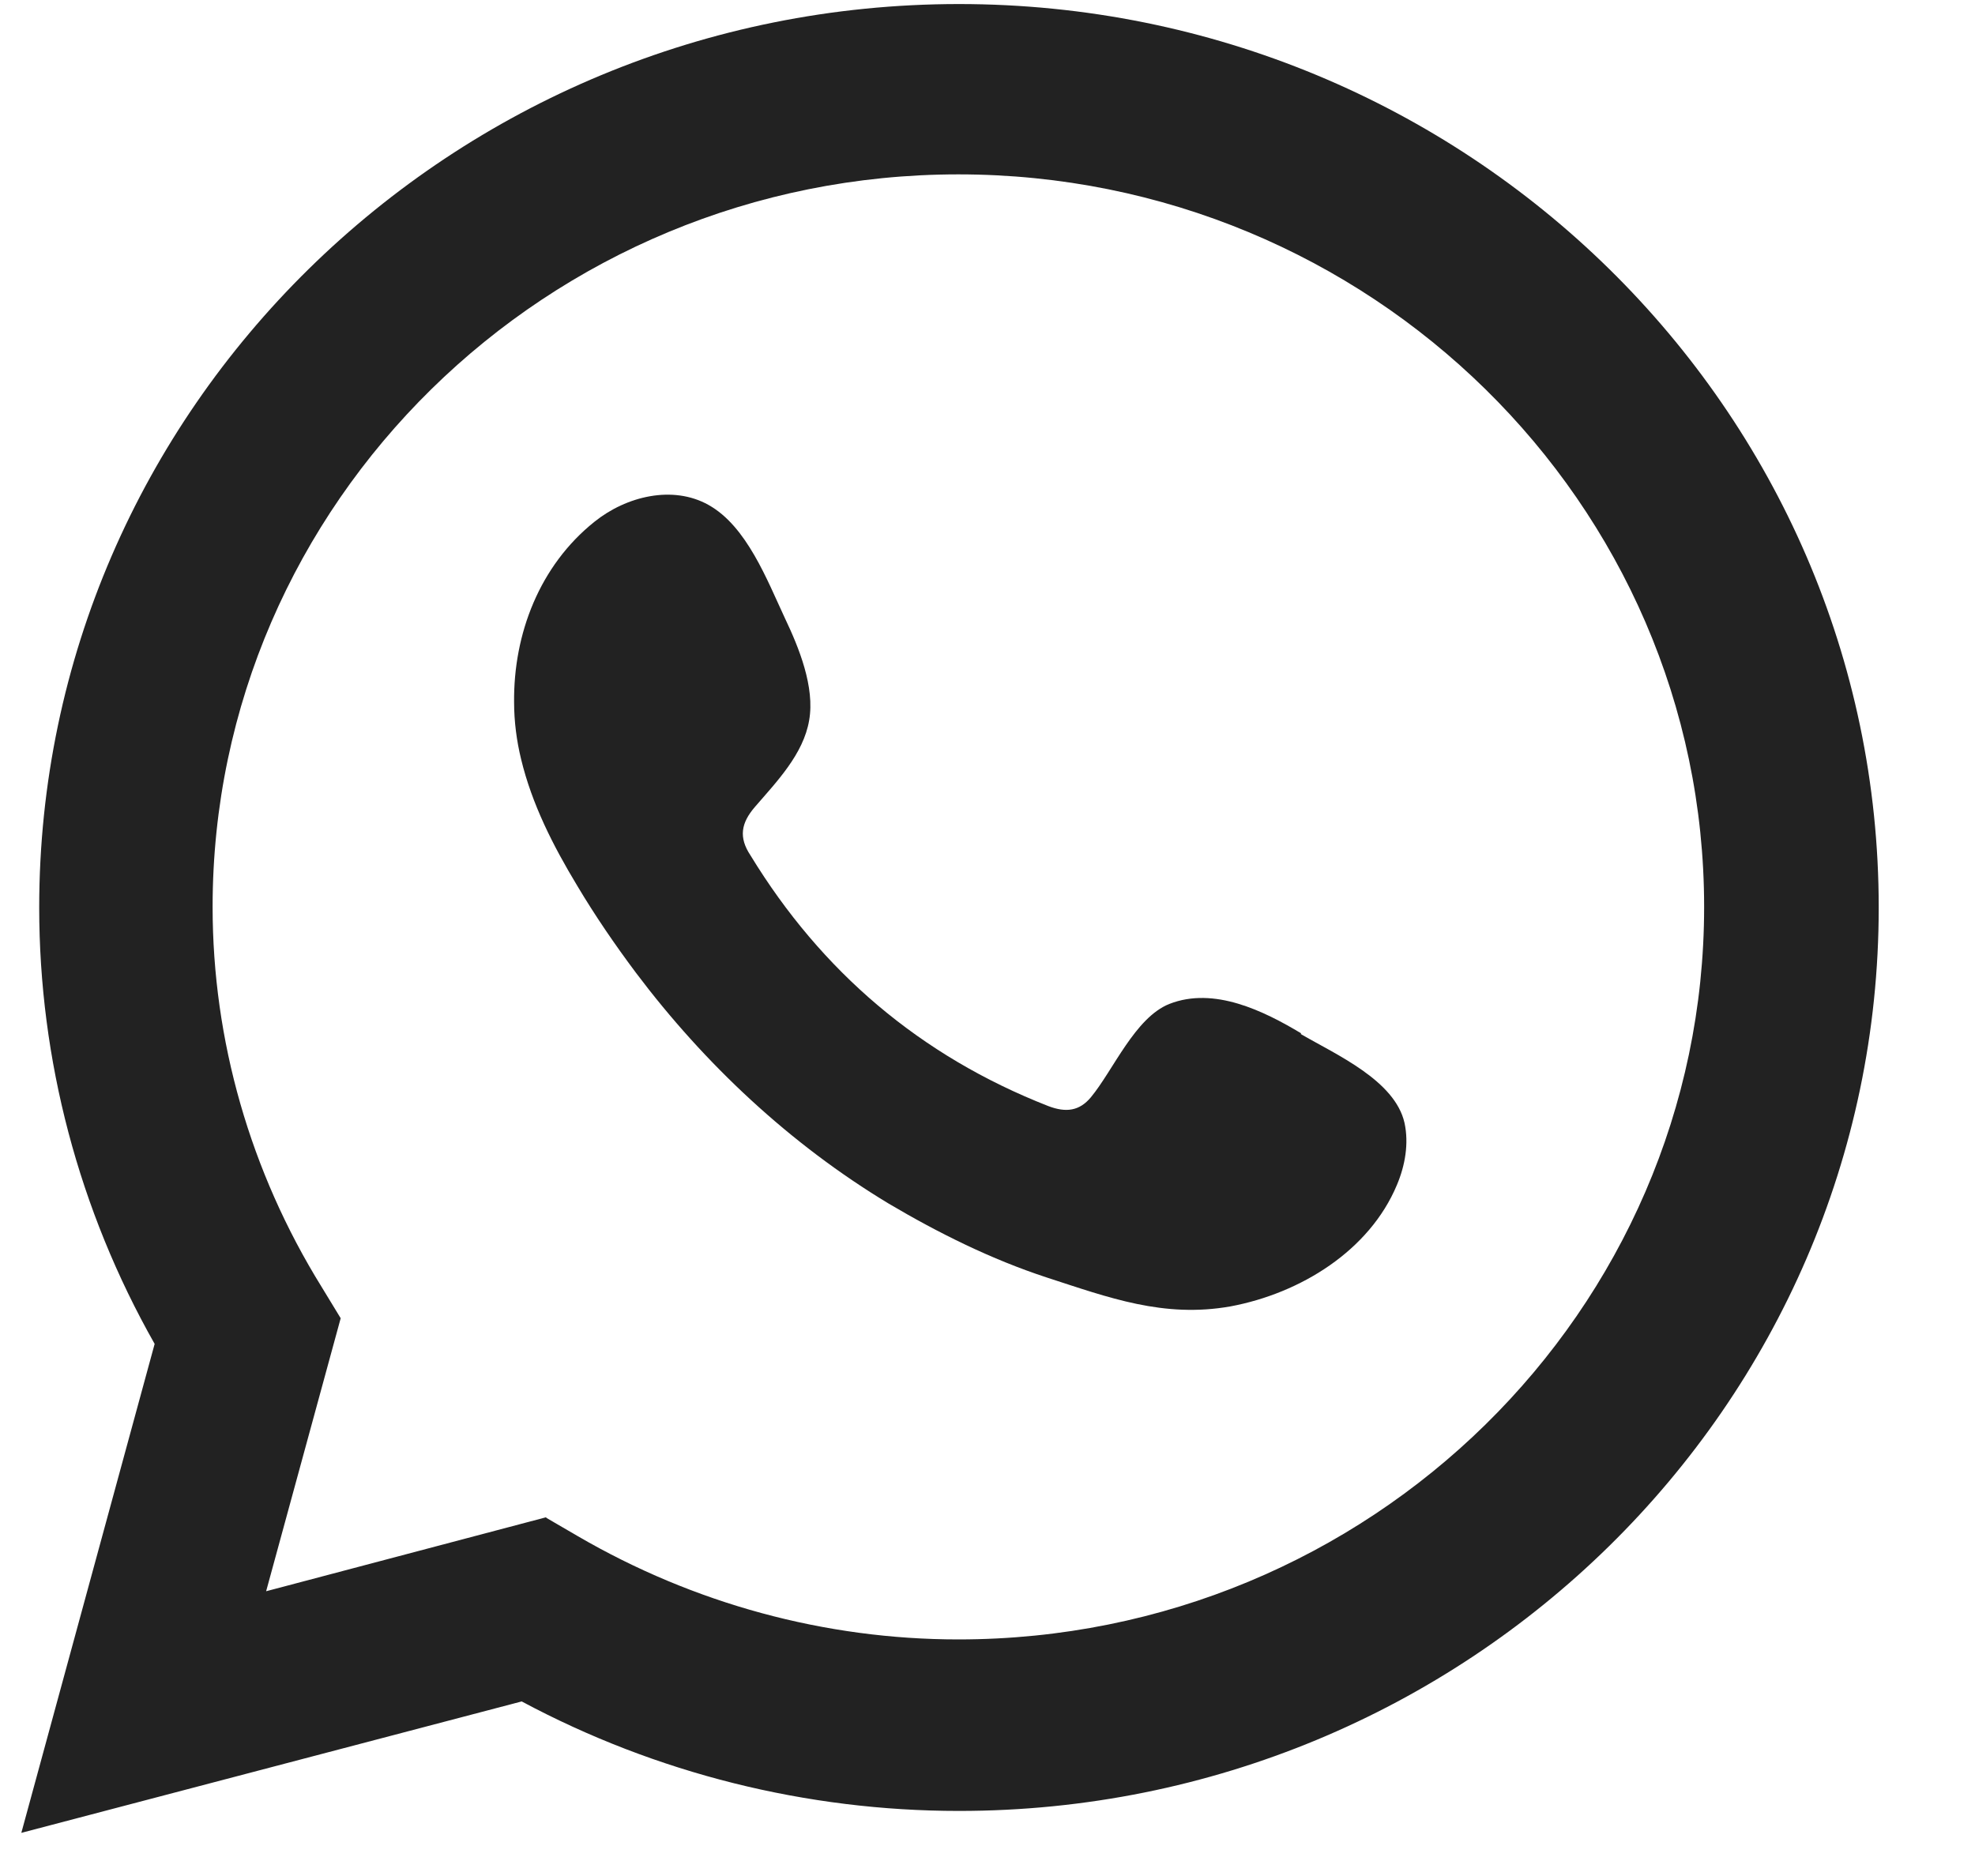
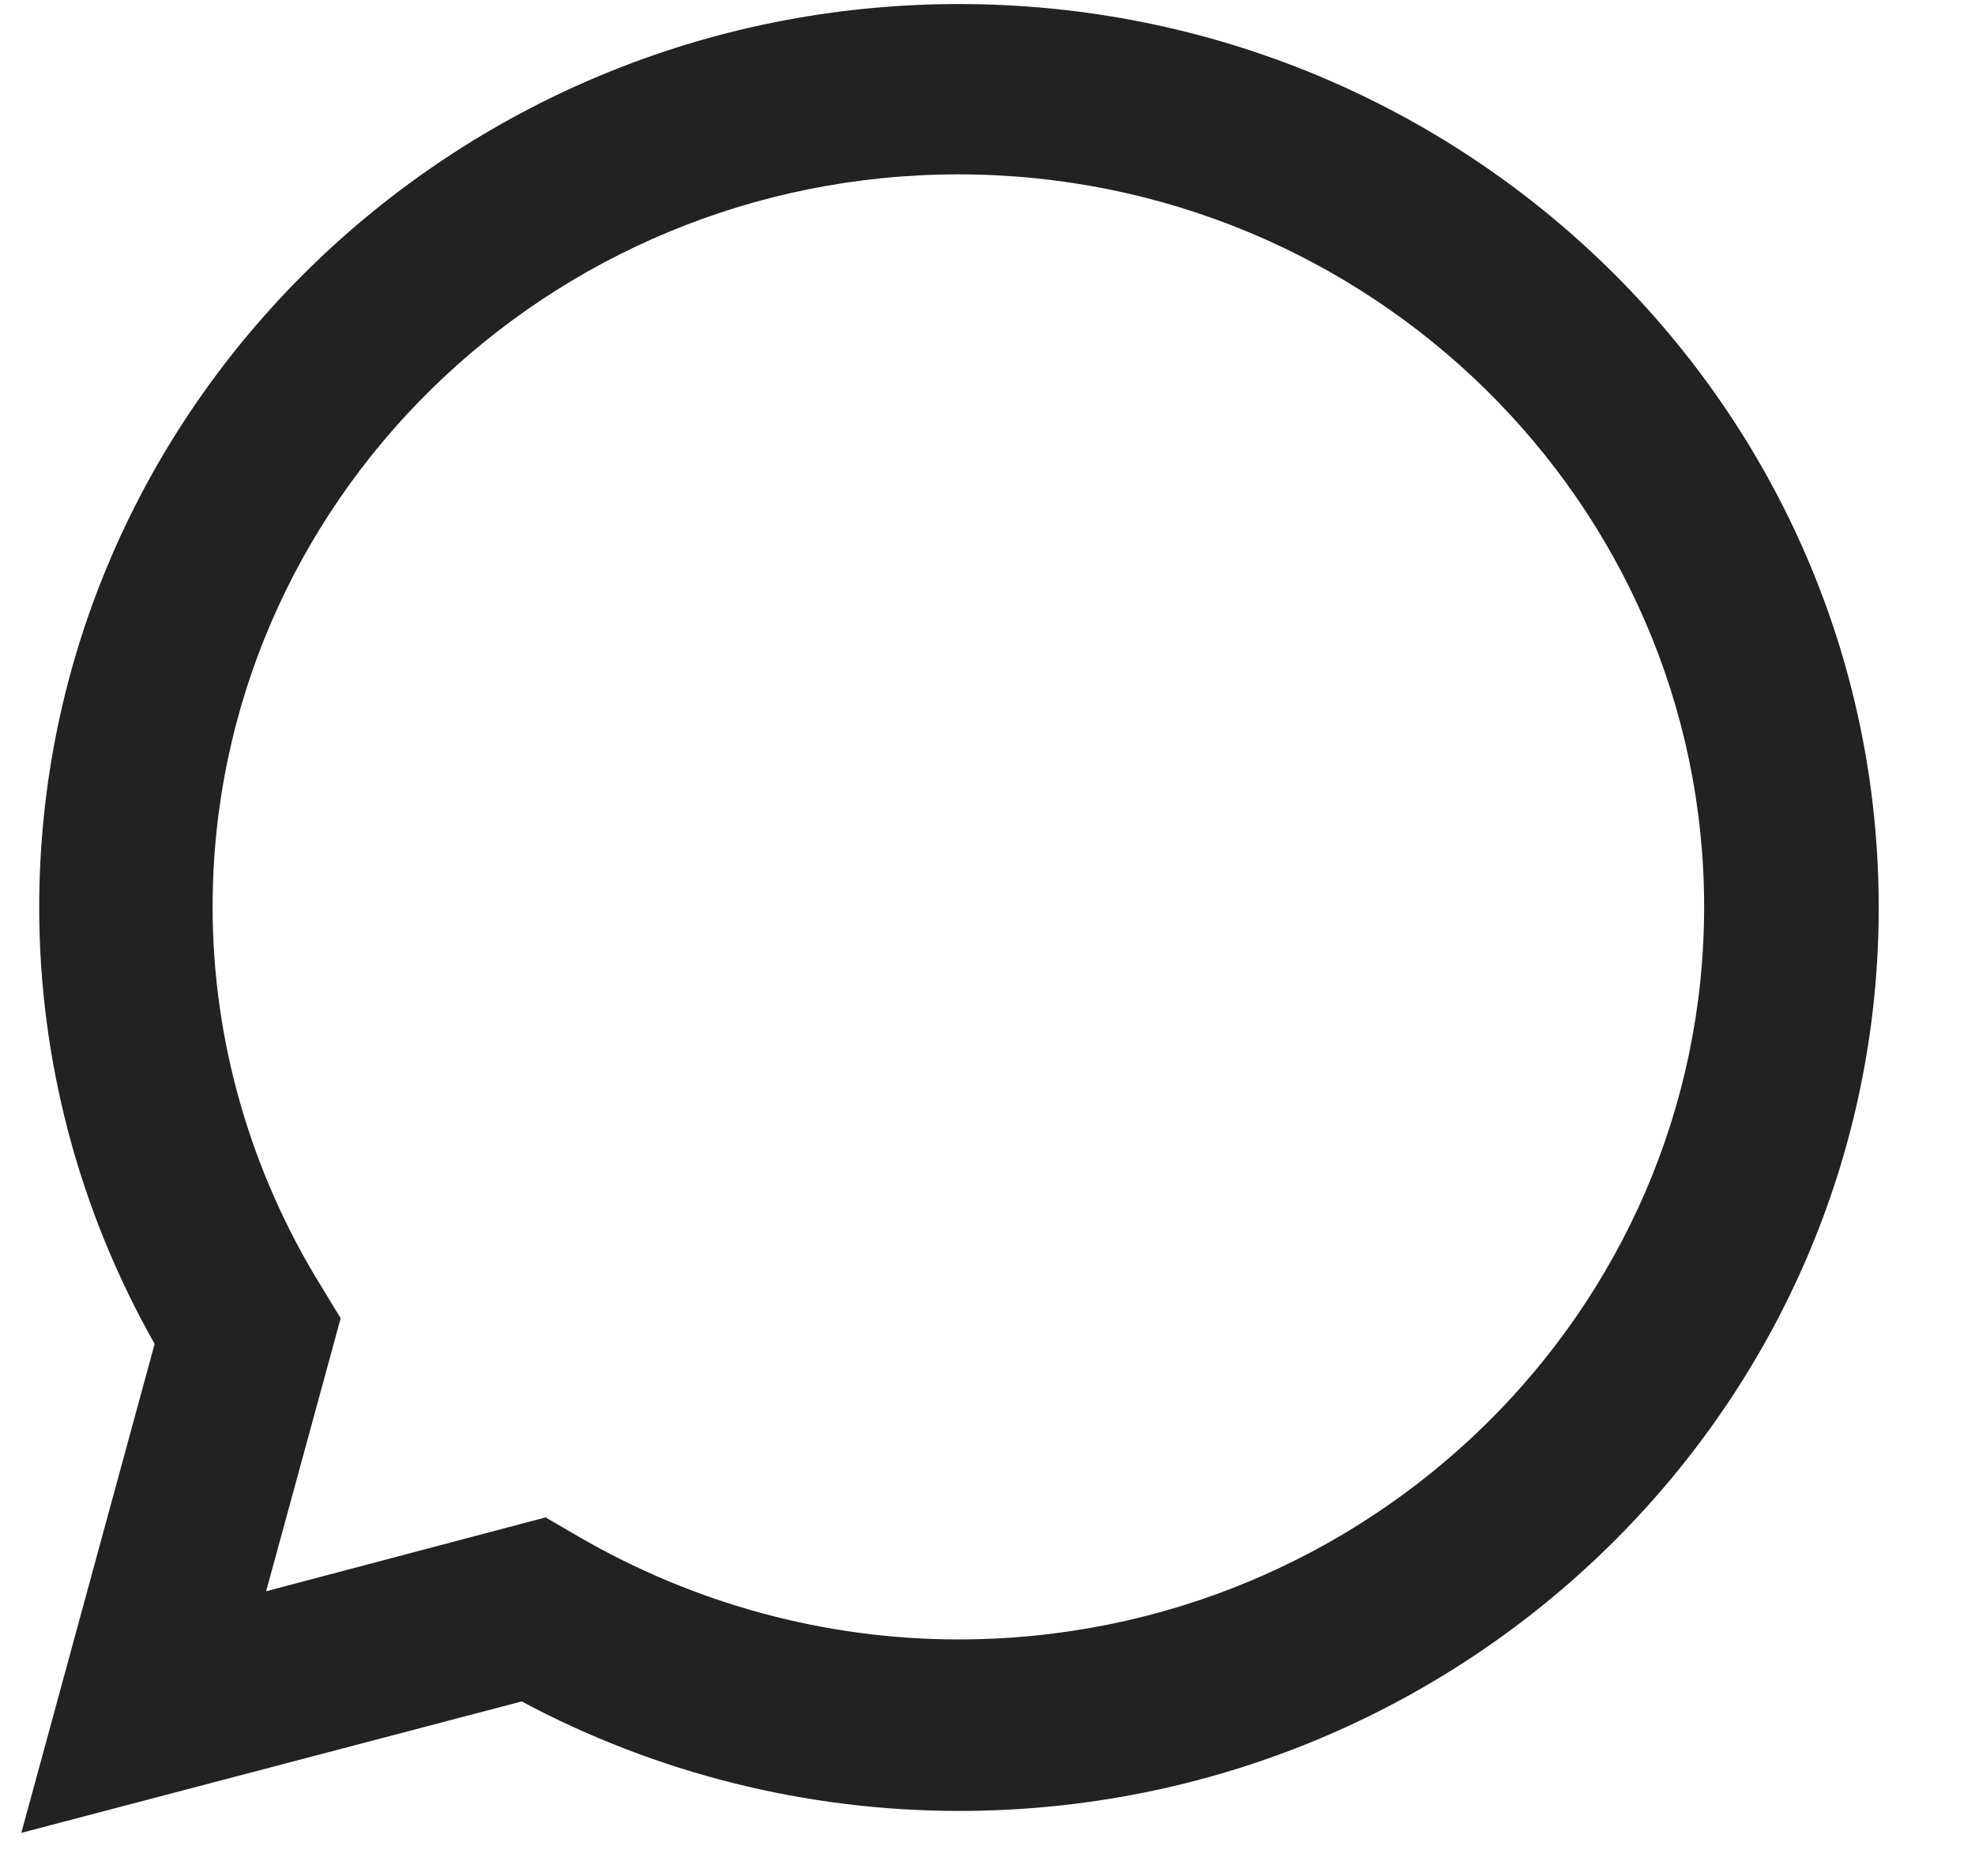
<svg xmlns="http://www.w3.org/2000/svg" width="20" height="19" viewBox="0 0 20 19" fill="none">
  <path d="M0.216 18.563L1.566 13.611C0.797 12.254 0.397 10.732 0.397 9.191C0.397 4.144 4.573 0.041 9.711 0.041C14.849 0.041 19.025 4.144 19.025 9.191C19.025 14.239 14.849 18.341 9.711 18.341C8.169 18.341 6.645 17.961 5.283 17.232L0.216 18.563ZM5.535 15.374L5.851 15.558C7.026 16.242 8.356 16.604 9.705 16.604C13.868 16.604 17.257 13.275 17.257 9.185C17.257 5.095 13.868 1.766 9.705 1.766C5.542 1.766 2.153 5.095 2.153 9.185C2.153 10.536 2.534 11.867 3.257 13.034L3.45 13.351L2.695 16.116L5.529 15.367L5.535 15.374Z" fill="#222222" />
-   <path fill-rule="evenodd" clip-rule="evenodd" d="M13.177 10.466C12.797 10.238 12.293 9.99 11.841 10.168C11.493 10.307 11.273 10.84 11.047 11.113C10.931 11.252 10.796 11.271 10.615 11.202C9.318 10.694 8.317 9.838 7.601 8.665C7.478 8.481 7.504 8.335 7.646 8.171C7.865 7.917 8.136 7.638 8.194 7.295C8.253 6.959 8.091 6.56 7.949 6.262C7.768 5.875 7.562 5.33 7.175 5.114C6.813 4.911 6.342 5.025 6.019 5.285C5.464 5.729 5.199 6.42 5.206 7.112C5.206 7.308 5.232 7.505 5.277 7.689C5.387 8.145 5.6 8.564 5.845 8.97C6.026 9.274 6.226 9.566 6.439 9.851C7.136 10.777 8.001 11.588 9.001 12.191C9.505 12.489 10.04 12.755 10.602 12.939C11.228 13.142 11.783 13.351 12.461 13.231C13.171 13.098 13.868 12.666 14.146 12.001C14.229 11.804 14.268 11.582 14.223 11.373C14.126 10.942 13.532 10.682 13.171 10.472L13.177 10.466Z" fill="#222222" />
</svg>